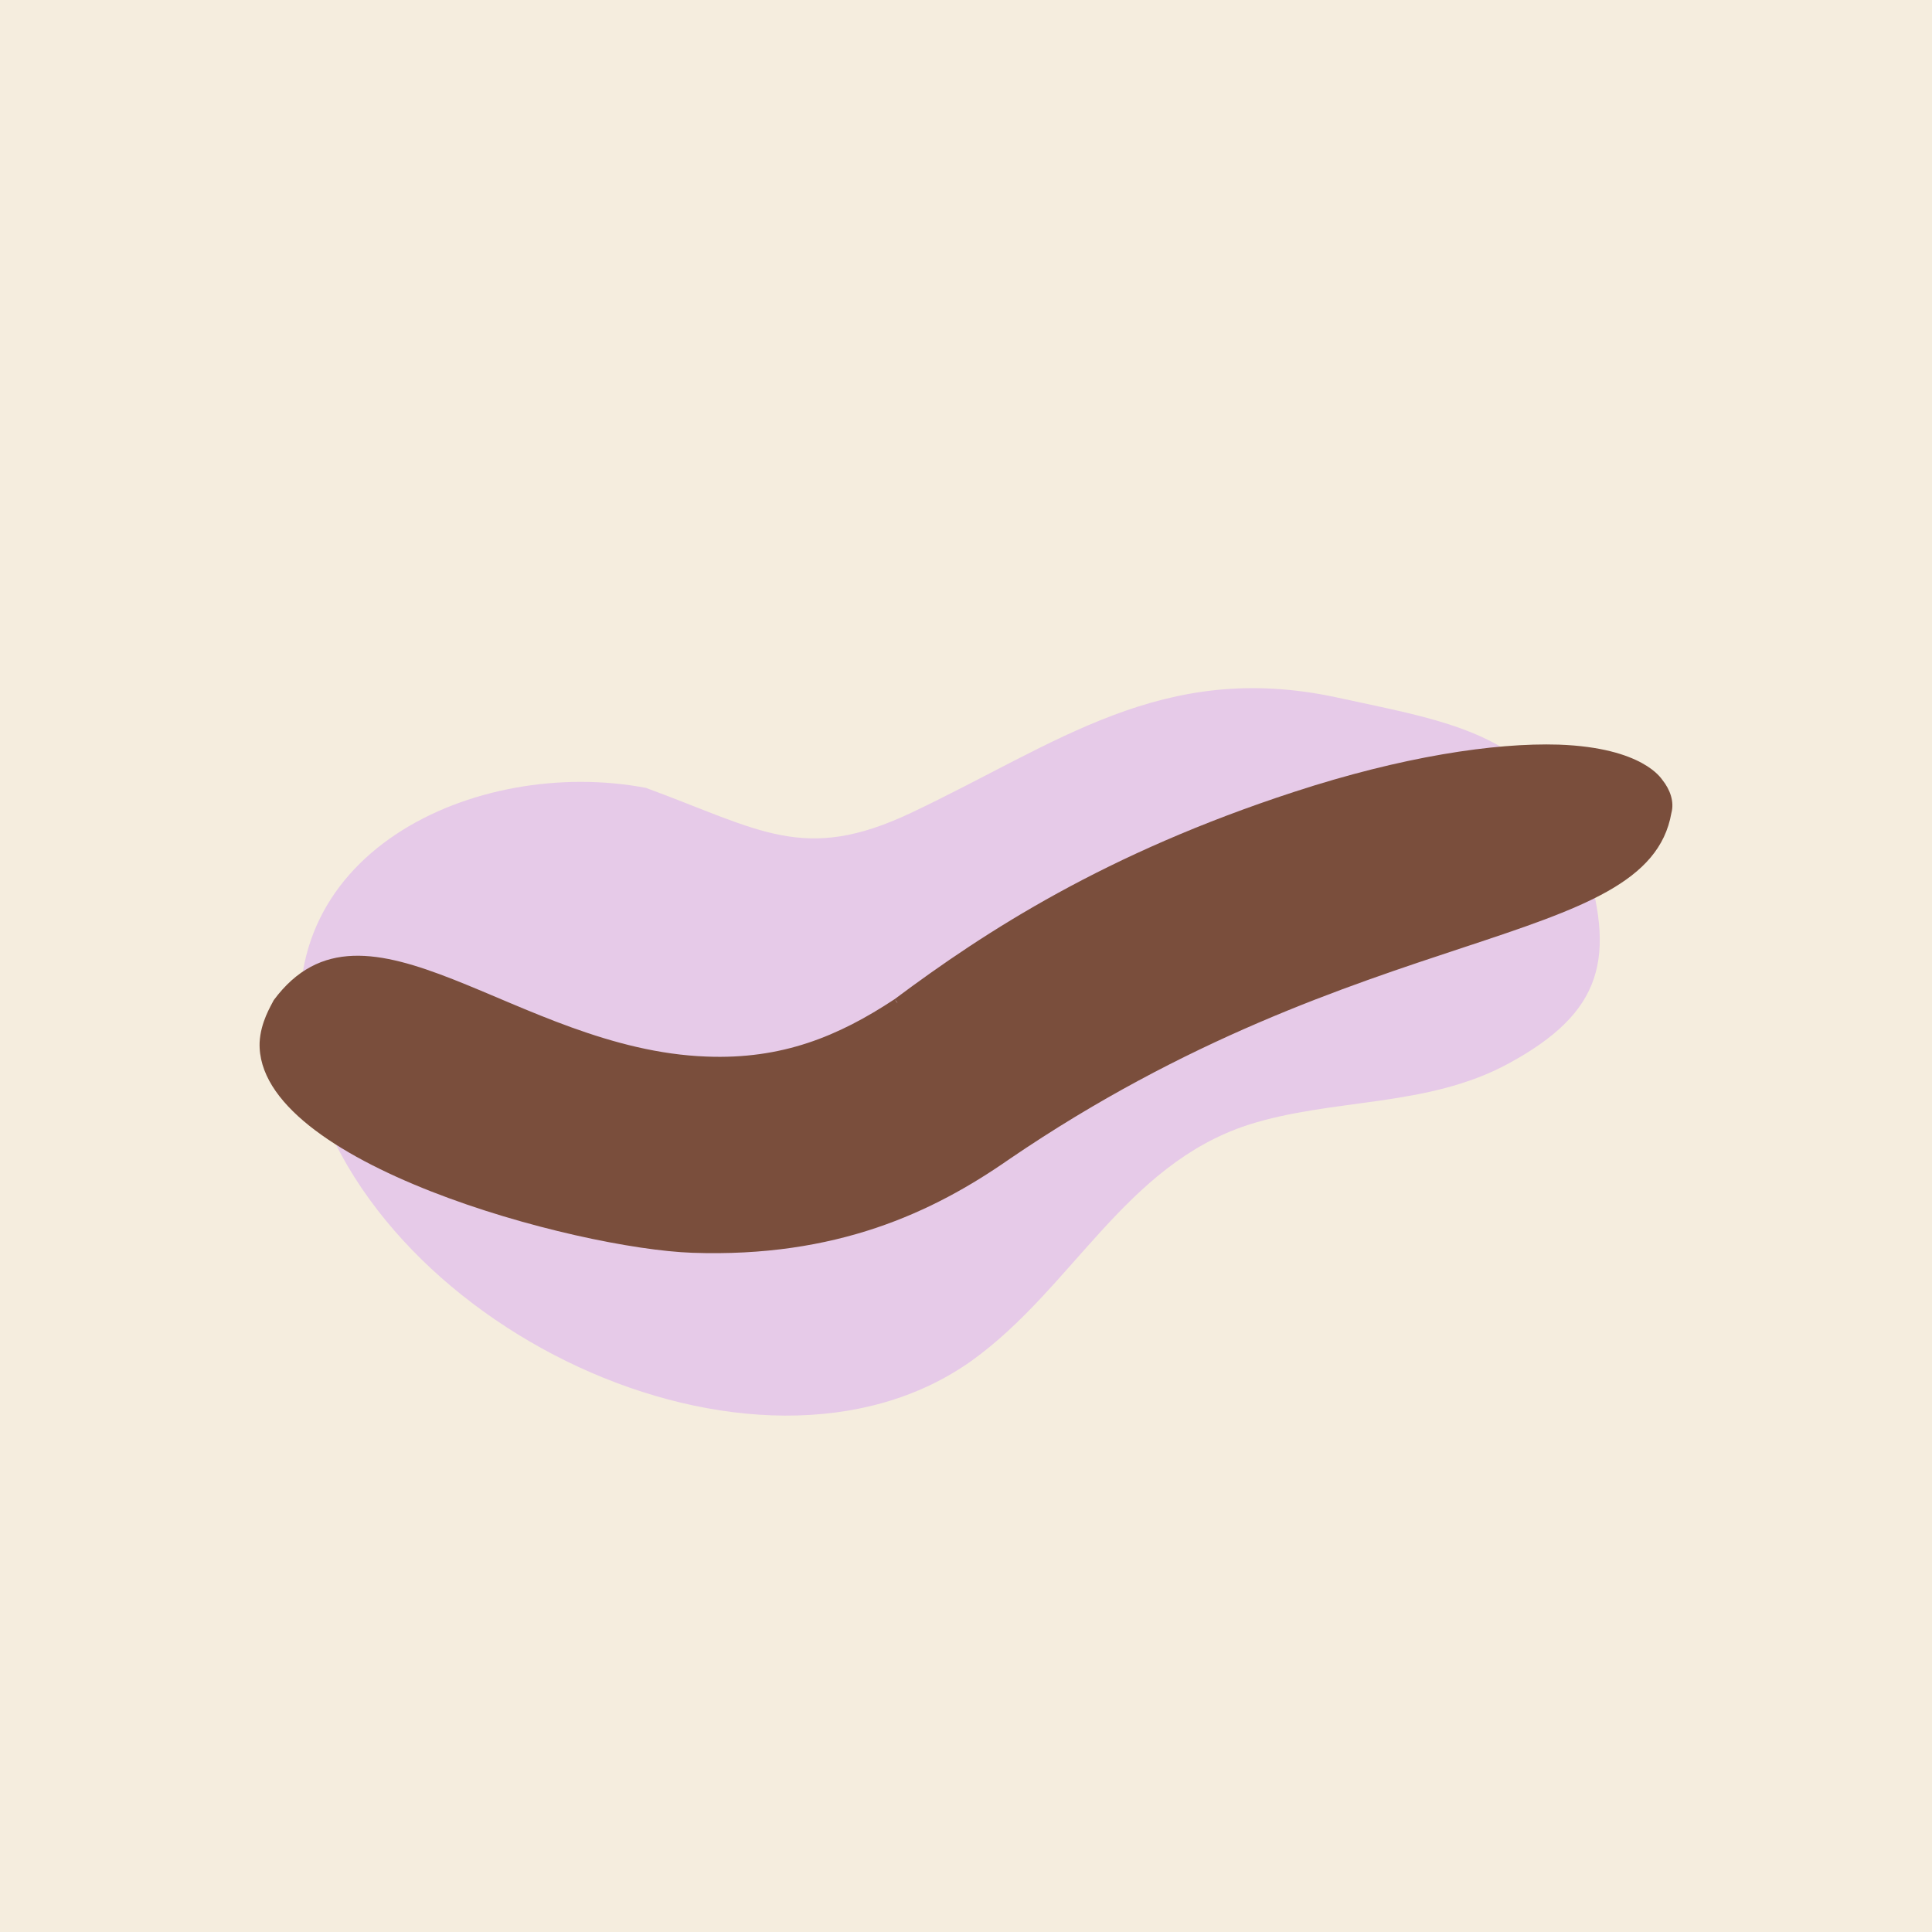
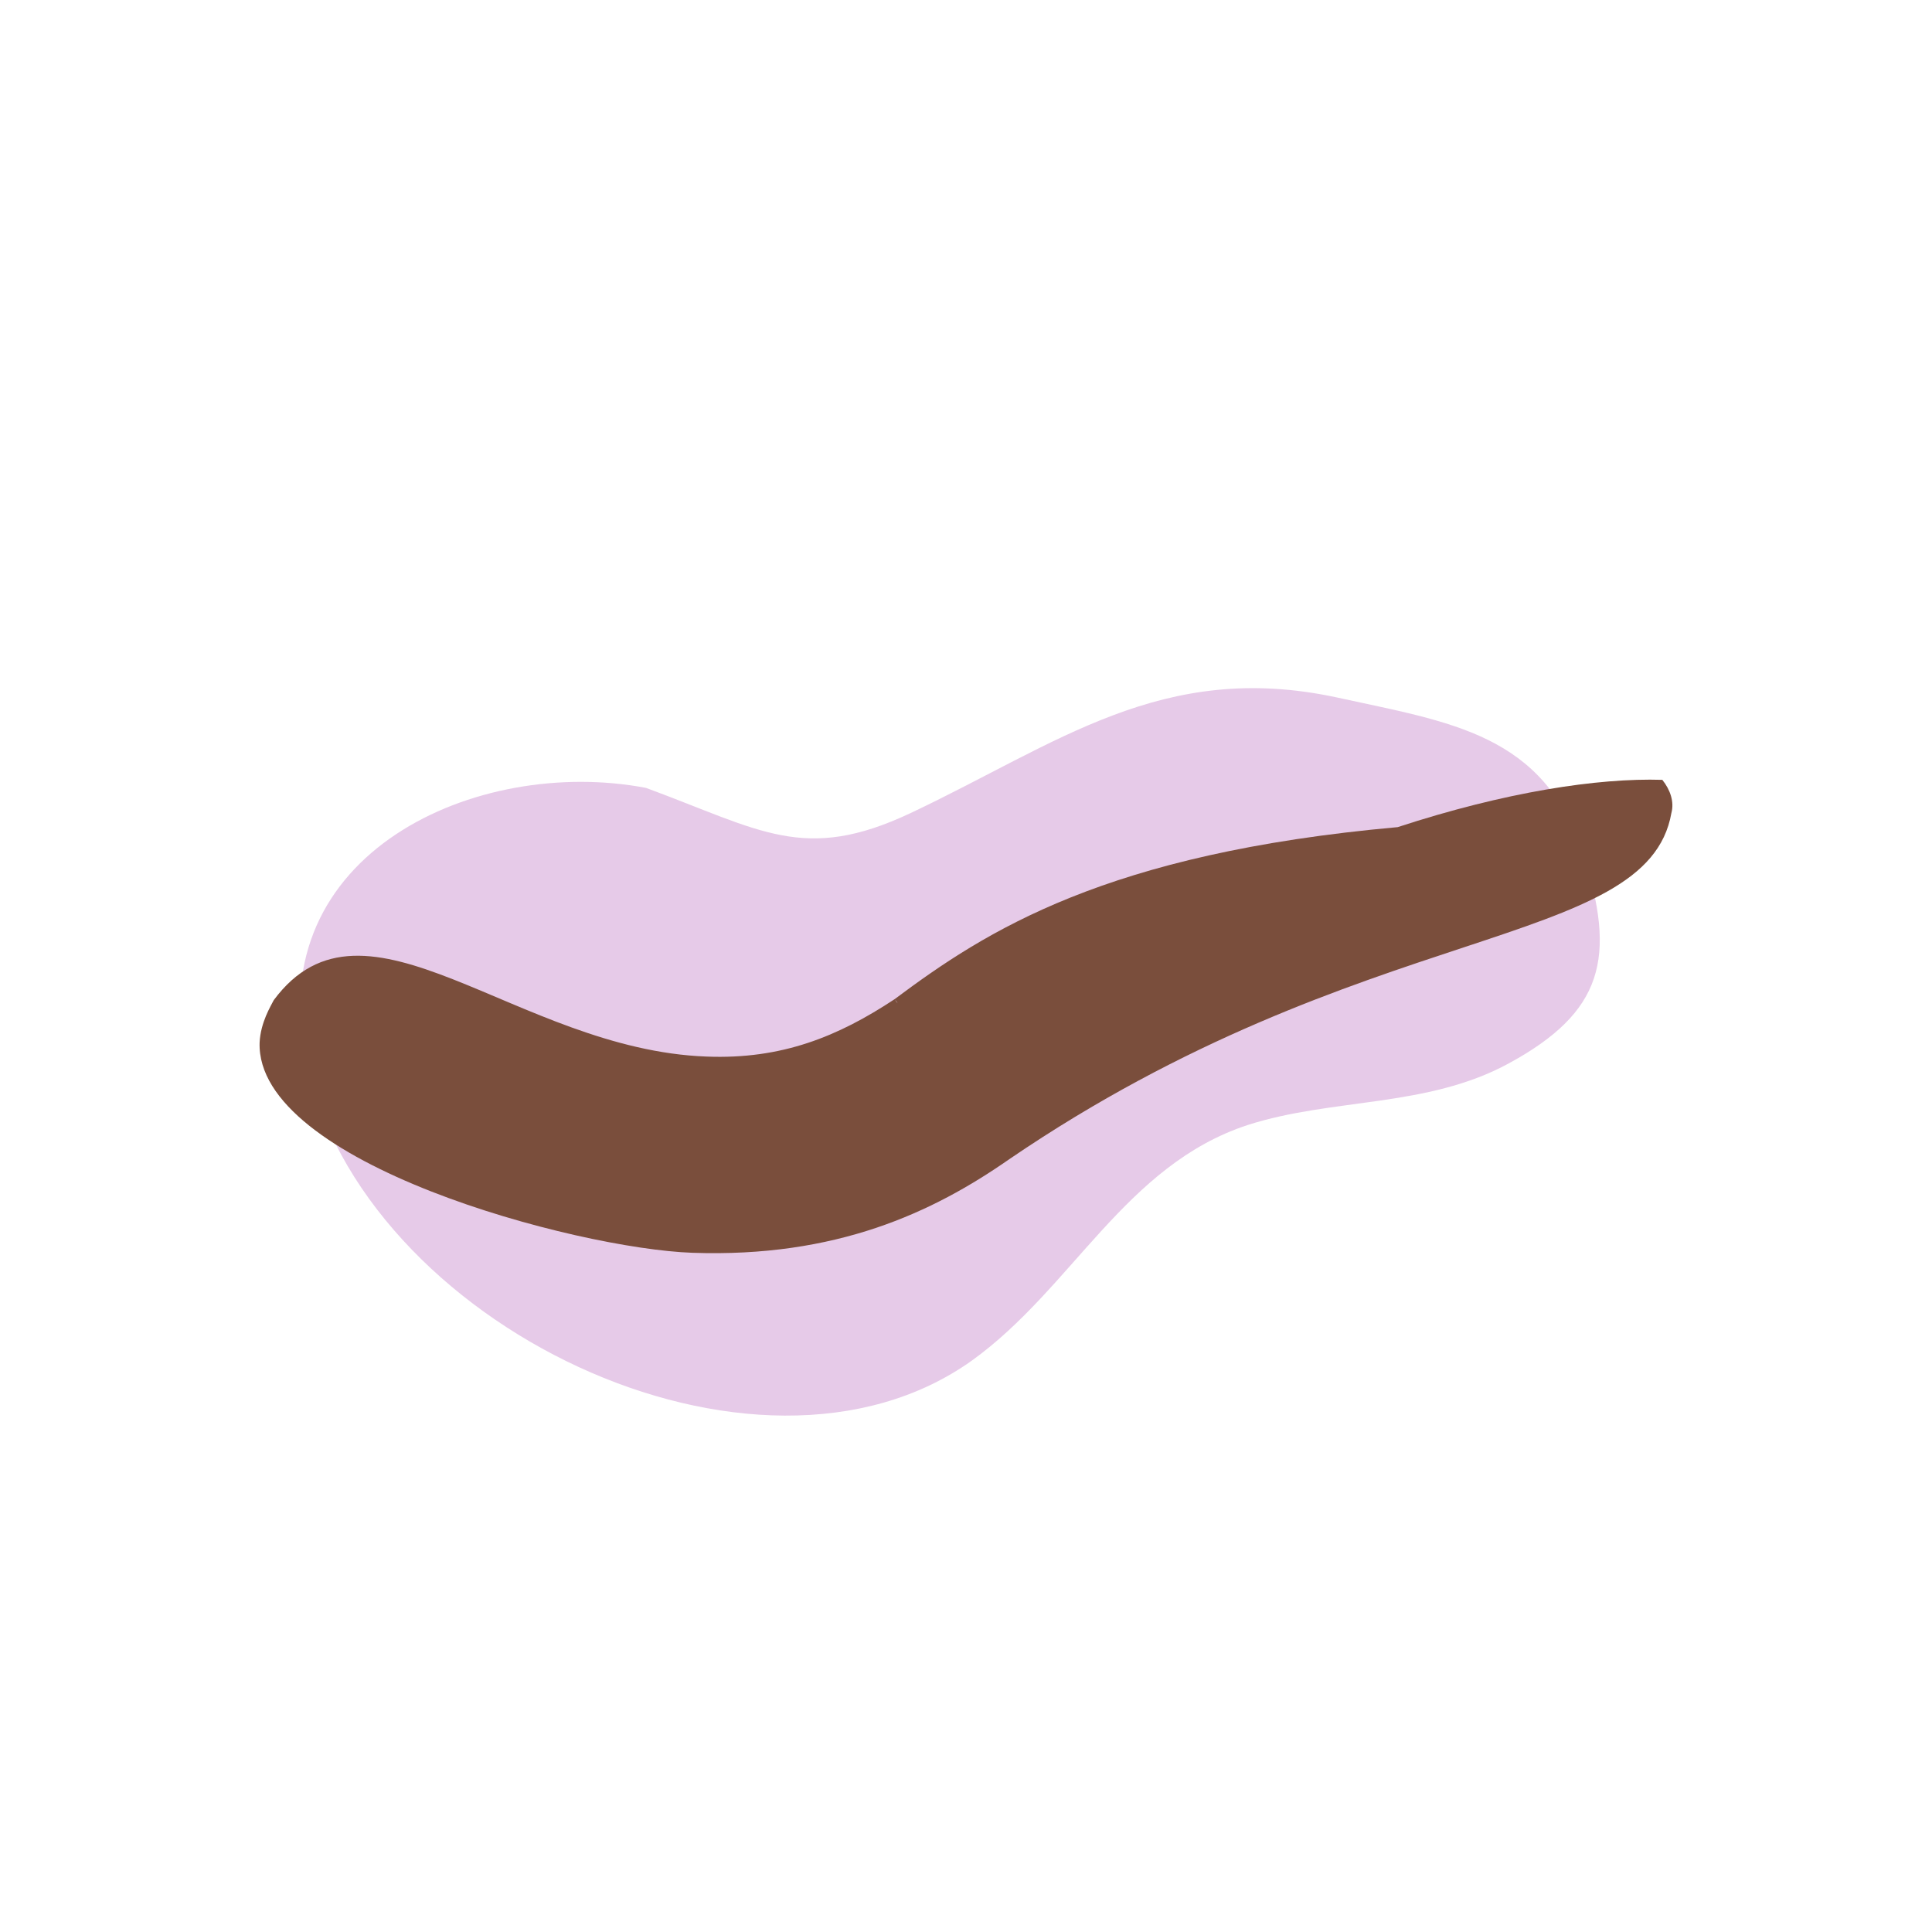
<svg xmlns="http://www.w3.org/2000/svg" version="1.1" id="Layer_1" x="0px" y="0px" viewBox="0 0 192 192" style="enable-background:new 0 0 192 192;" xml:space="preserve">
  <style type="text/css">
	.st0{fill:#F5EDDE;}
	.st1{fill:#E6CAE8;}
	.st2{fill:#7A4E3C;}
</style>
-   <rect class="st0" width="192" height="192" />
  <path class="st1" d="M64.2,78.3c11.4,4.2,15.7,7.5,26.3,2.5c14.6-6.9,25-15.2,42.3-11.5c11.4,2.5,20.6,3.6,24.5,15.5  c3.4,10.4,2,15.8-7.4,20.9c-8.1,4.4-17.5,3.4-25.9,6.1c-12.2,4-17.4,16.2-27.4,23.4c-21.4,15.3-60.8-3.6-66.2-29.9  C26,84.8,47.4,75.1,64.2,78.3z" />
-   <path class="st2" d="M165.2,77.5c-0.1-0.1-1.9-3.2-10.3-3.5c-6.4-0.2-15.6,1.2-26.3,4.7C109.9,84.8,98,92.5,88.9,99.3  c0.1,0.1,0.2,0.2,0.3,0.4c-0.1-0.1-0.2-0.3-0.3-0.4c-5.6,3.7-11.2,6-18.7,5.7c-18.9-0.7-33.9-17.9-43-5.6c-0.3,0.6-1.3,2.2-1.4,4.2  c-0.4,12,31.5,20.5,43,20.9c14.3,0.5,23.9-4,31.5-9.3c35.2-24,63.4-20.7,65.8-34.4C166.4,79.7,166,78.5,165.2,77.5L165.2,77.5z" />
+   <path class="st2" d="M165.2,77.5c-6.4-0.2-15.6,1.2-26.3,4.7C109.9,84.8,98,92.5,88.9,99.3  c0.1,0.1,0.2,0.2,0.3,0.4c-0.1-0.1-0.2-0.3-0.3-0.4c-5.6,3.7-11.2,6-18.7,5.7c-18.9-0.7-33.9-17.9-43-5.6c-0.3,0.6-1.3,2.2-1.4,4.2  c-0.4,12,31.5,20.5,43,20.9c14.3,0.5,23.9-4,31.5-9.3c35.2-24,63.4-20.7,65.8-34.4C166.4,79.7,166,78.5,165.2,77.5L165.2,77.5z" />
</svg>